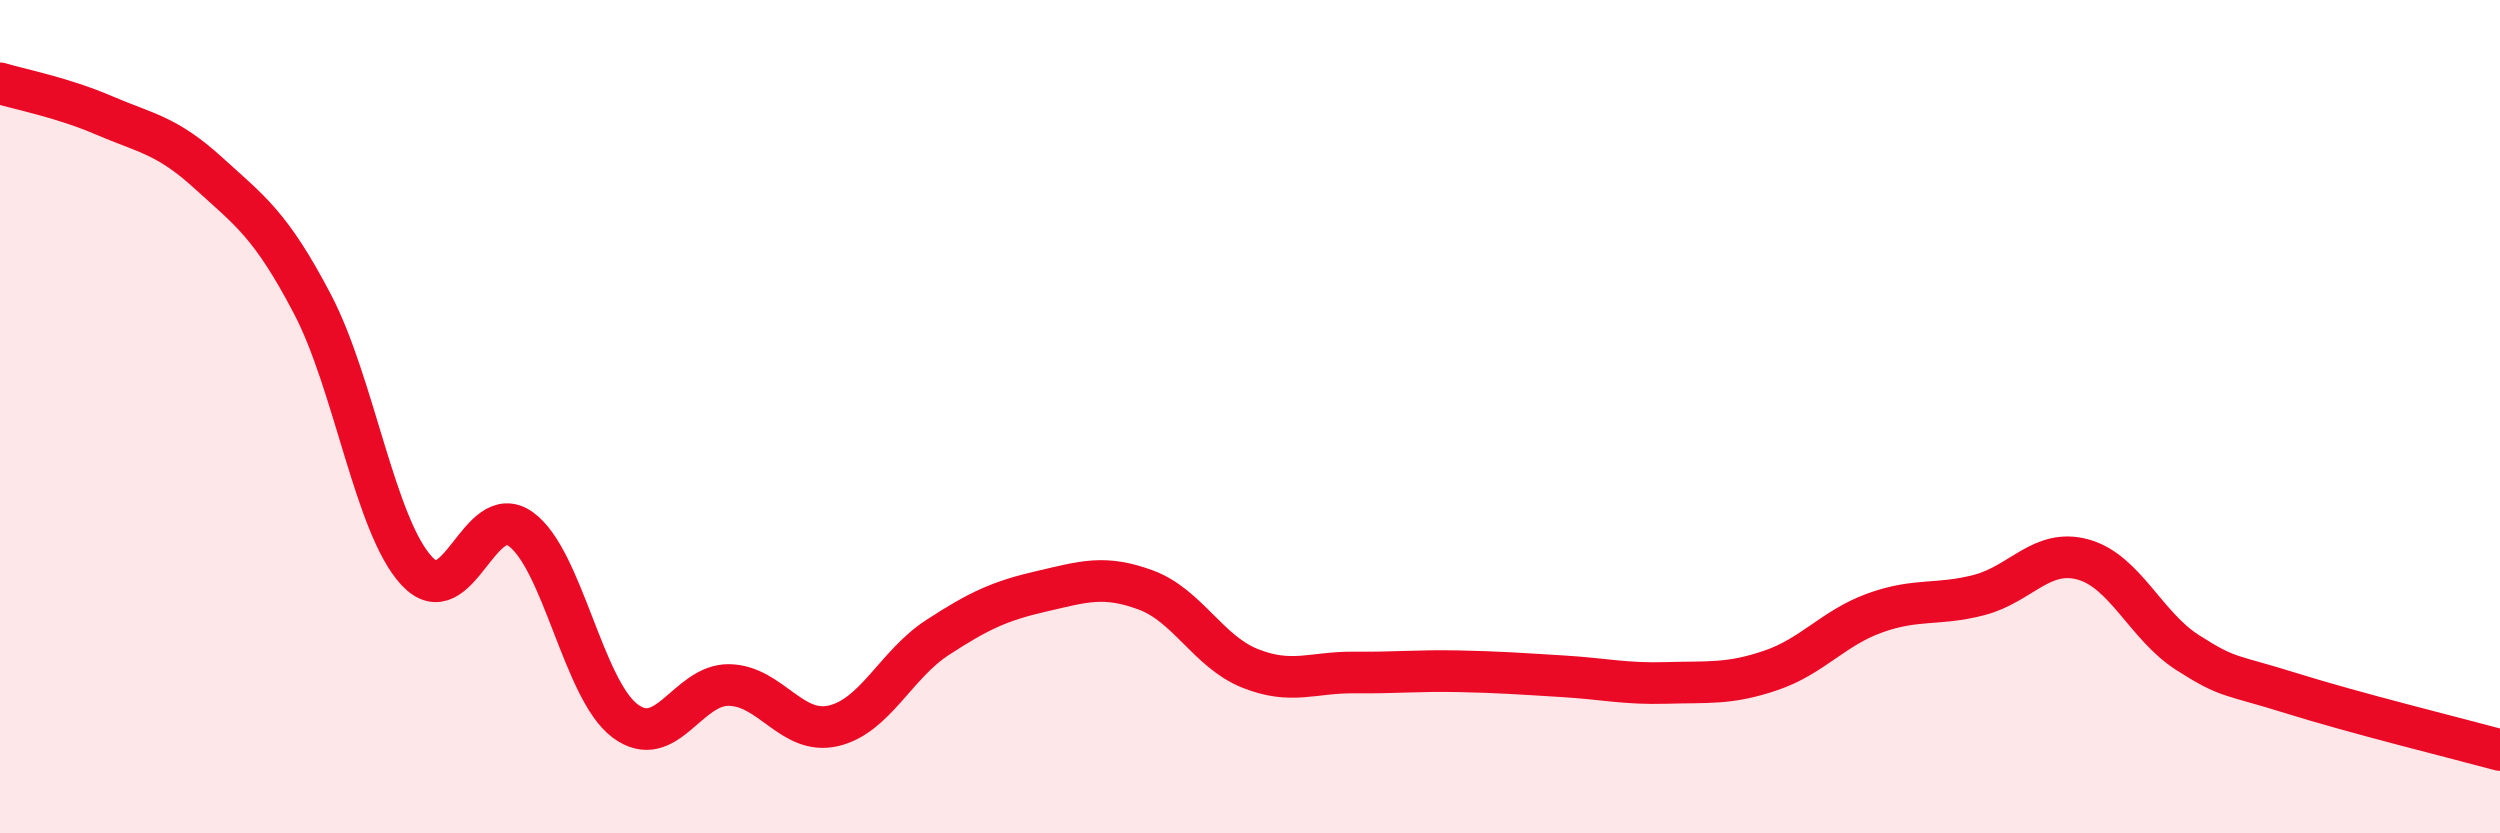
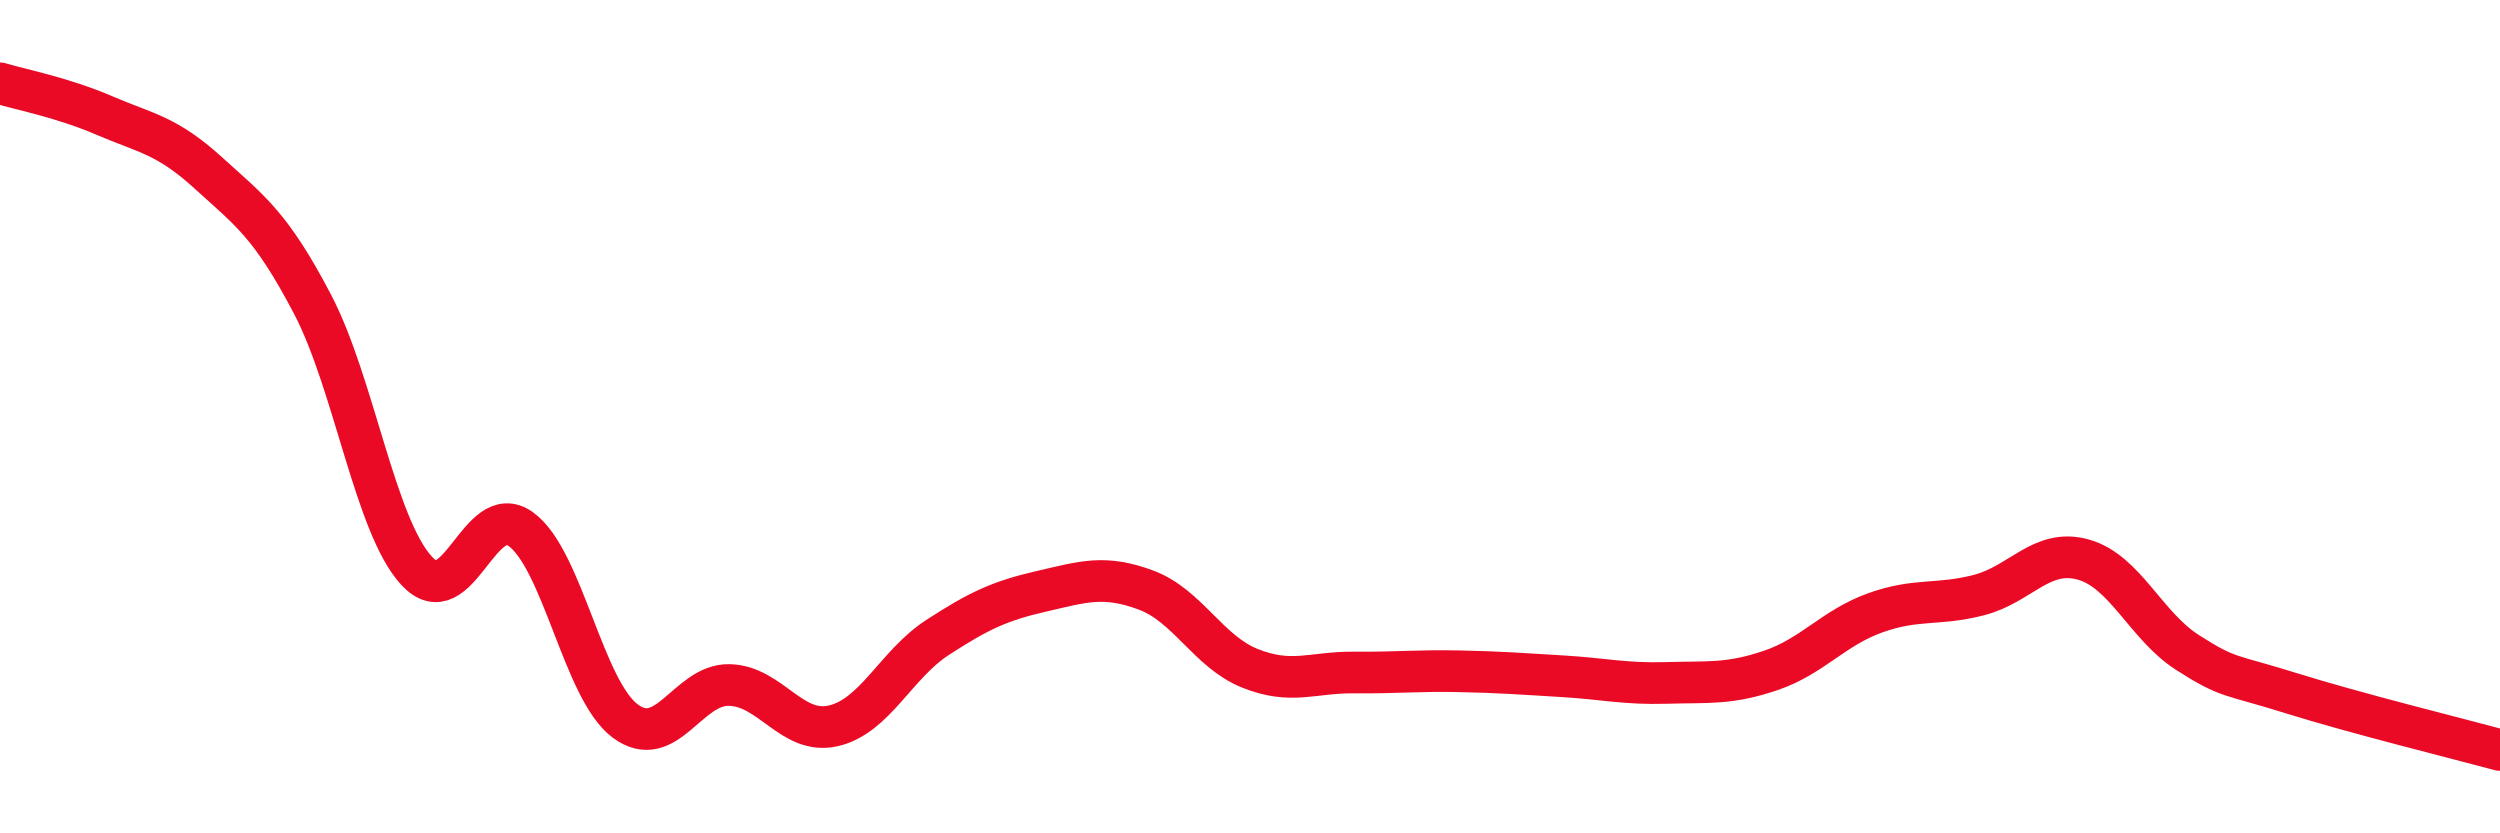
<svg xmlns="http://www.w3.org/2000/svg" width="60" height="20" viewBox="0 0 60 20">
-   <path d="M 0,2 C 0.5,2.15 1.5,2.34 2.5,2.77 C 3.5,3.2 4,3.24 5,4.15 C 6,5.06 6.5,5.39 7.5,7.3 C 8.5,9.21 9,12.62 10,13.7 C 11,14.78 11.5,11.98 12.5,12.7 C 13.5,13.42 14,16.55 15,17.3 C 16,18.05 16.5,16.42 17.5,16.44 C 18.5,16.46 19,17.65 20,17.42 C 21,17.19 21.5,15.95 22.5,15.3 C 23.5,14.65 24,14.42 25,14.19 C 26,13.96 26.5,13.79 27.5,14.16 C 28.5,14.53 29,15.64 30,16.04 C 31,16.44 31.5,16.13 32.5,16.14 C 33.5,16.15 34,16.09 35,16.11 C 36,16.13 36.5,16.17 37.5,16.23 C 38.5,16.29 39,16.42 40,16.39 C 41,16.36 41.5,16.43 42.5,16.09 C 43.5,15.75 44,15.07 45,14.71 C 46,14.35 46.5,14.54 47.5,14.28 C 48.5,14.02 49,13.15 50,13.43 C 51,13.71 51.5,15.02 52.5,15.66 C 53.5,16.3 53.5,16.17 55,16.64 C 56.5,17.11 59,17.73 60,18L60 20L0 20Z" fill="#EB0A25" opacity="0.1" stroke-linecap="round" stroke-linejoin="round" />
  <path d="M 0,2 C 0.5,2.15 1.5,2.34 2.5,2.77 C 3.5,3.2 4,3.24 5,4.15 C 6,5.06 6.5,5.39 7.5,7.3 C 8.5,9.21 9,12.62 10,13.7 C 11,14.78 11.5,11.98 12.5,12.7 C 13.5,13.42 14,16.55 15,17.3 C 16,18.05 16.5,16.42 17.5,16.44 C 18.5,16.46 19,17.65 20,17.42 C 21,17.19 21.5,15.95 22.5,15.3 C 23.5,14.65 24,14.42 25,14.19 C 26,13.96 26.5,13.79 27.5,14.16 C 28.5,14.53 29,15.64 30,16.04 C 31,16.44 31.5,16.13 32.5,16.14 C 33.5,16.15 34,16.09 35,16.11 C 36,16.13 36.5,16.17 37.5,16.23 C 38.5,16.29 39,16.42 40,16.39 C 41,16.36 41.5,16.43 42.5,16.09 C 43.5,15.75 44,15.07 45,14.71 C 46,14.35 46.5,14.54 47.5,14.28 C 48.5,14.02 49,13.15 50,13.43 C 51,13.71 51.5,15.02 52.5,15.66 C 53.5,16.3 53.5,16.17 55,16.64 C 56.5,17.11 59,17.73 60,18" stroke="#EB0A25" stroke-width="1" fill="none" stroke-linecap="round" stroke-linejoin="round" />
</svg>